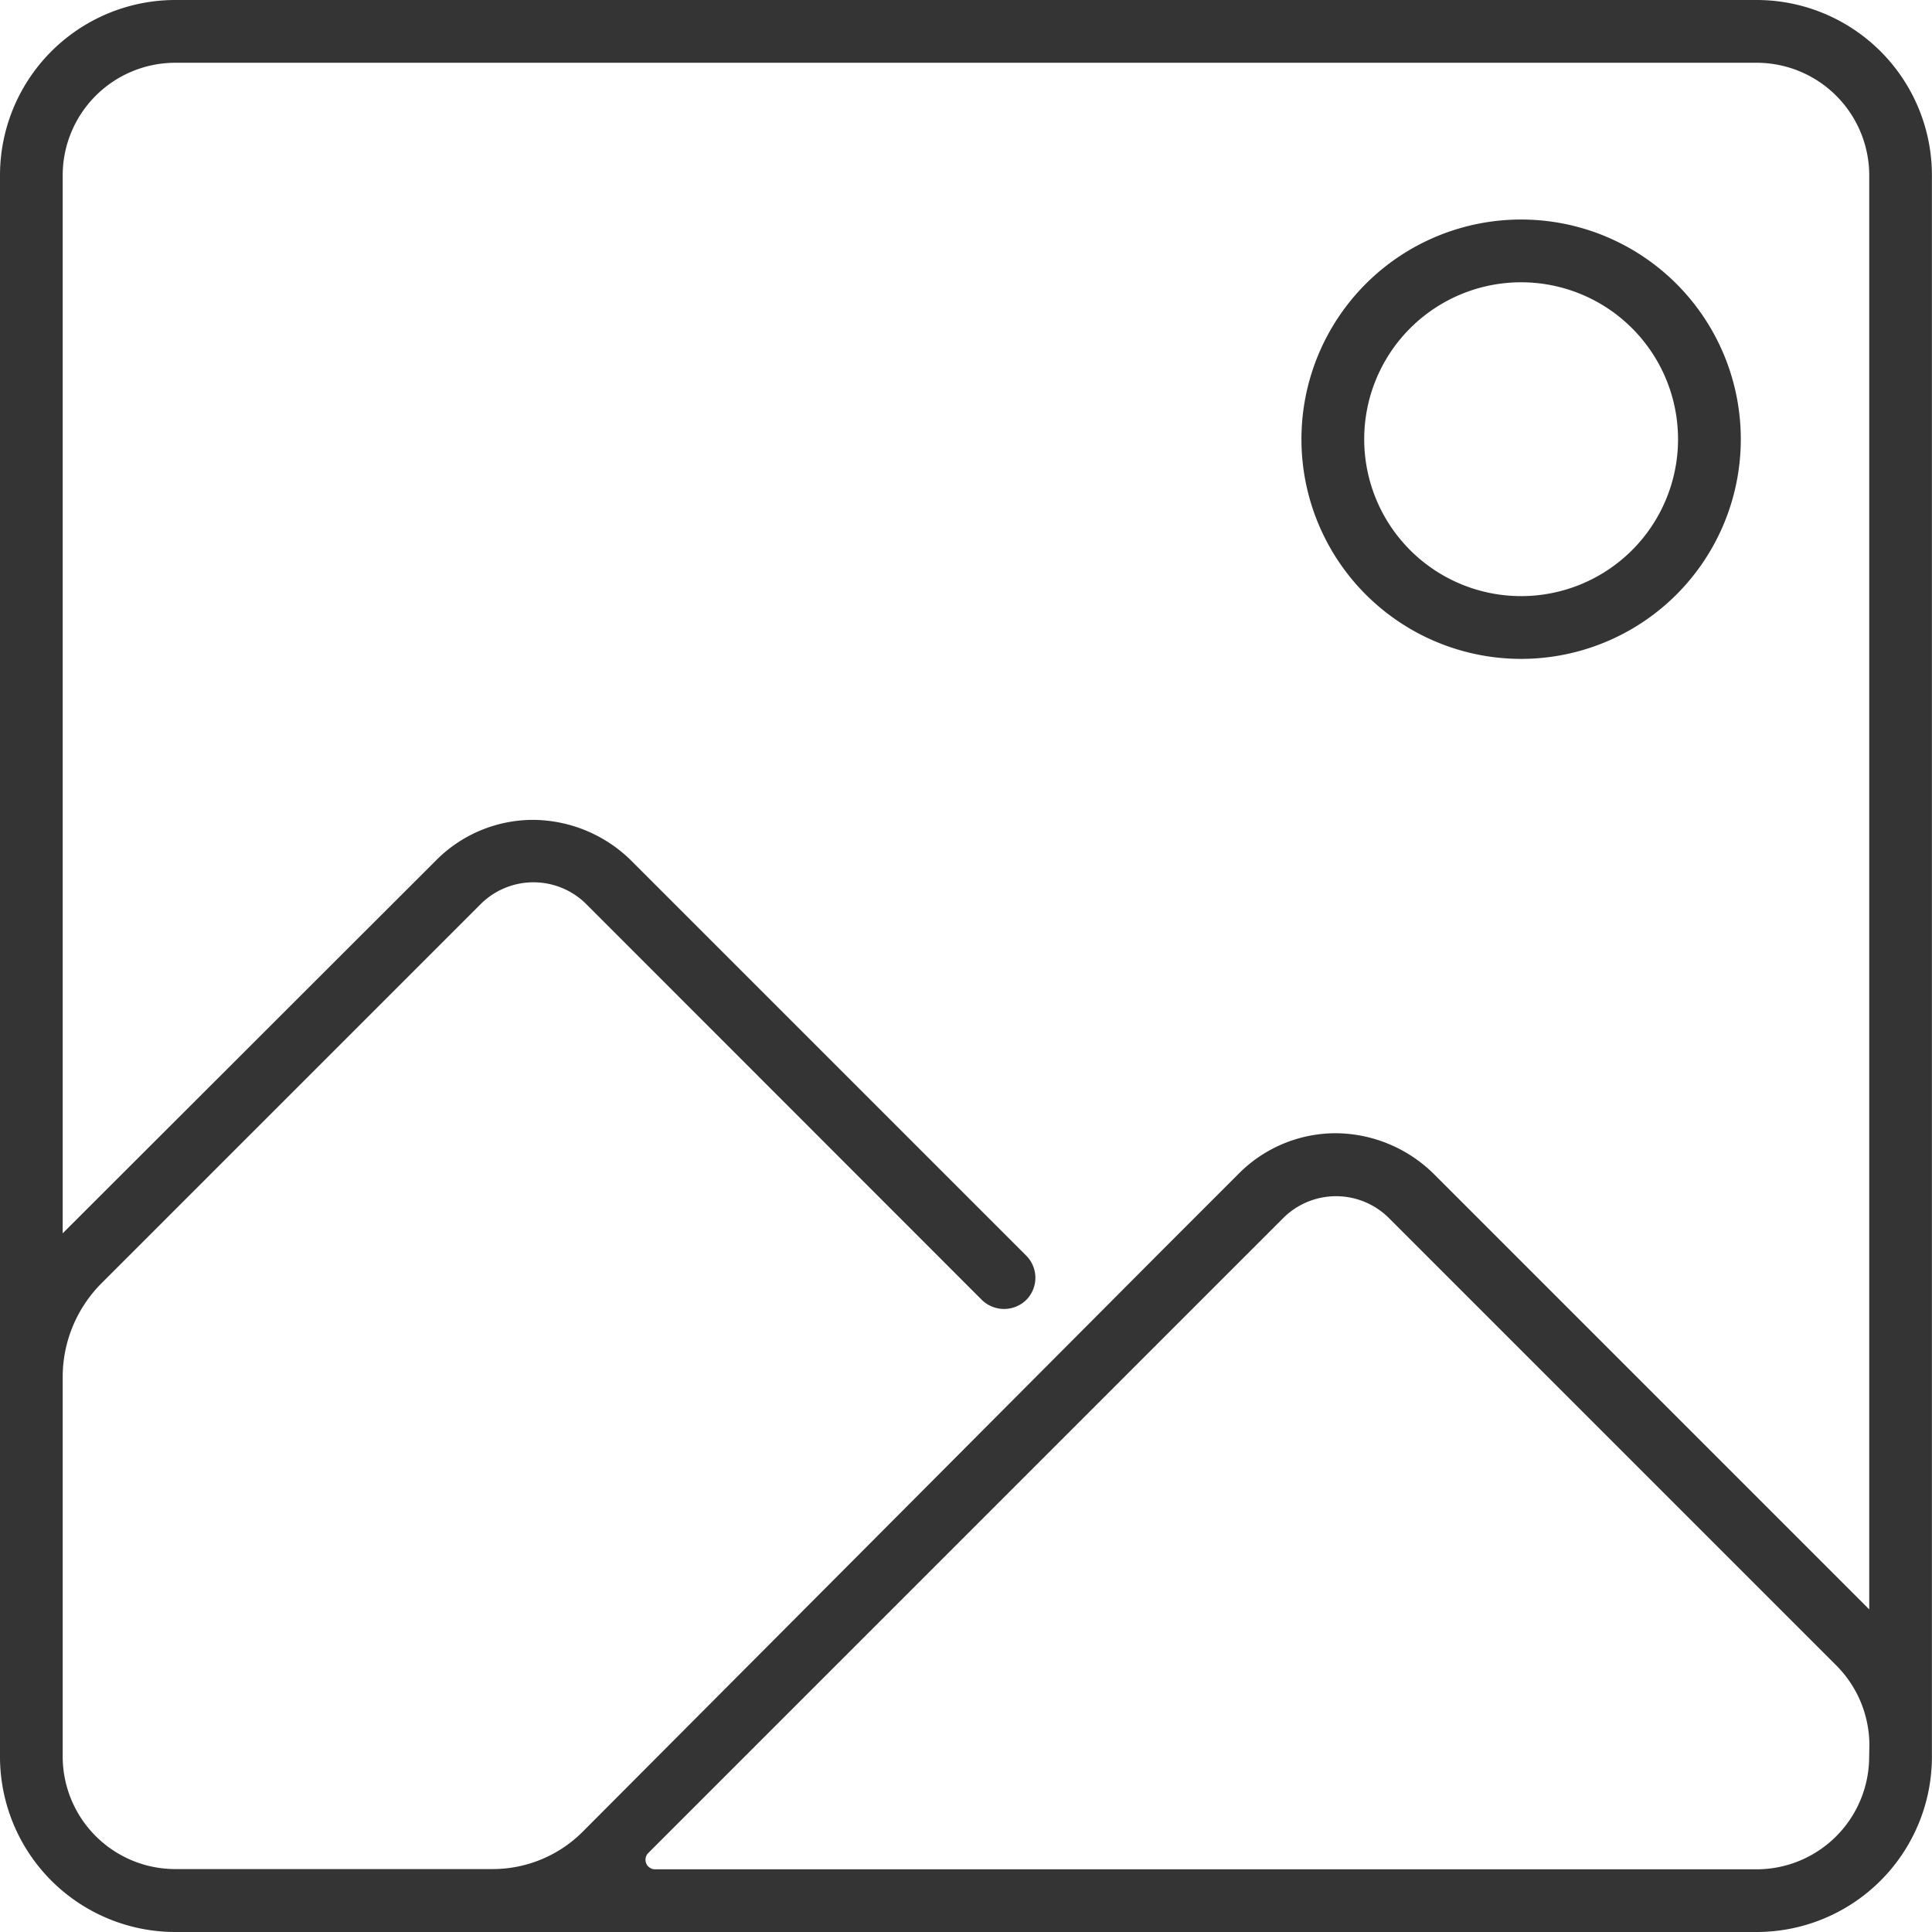
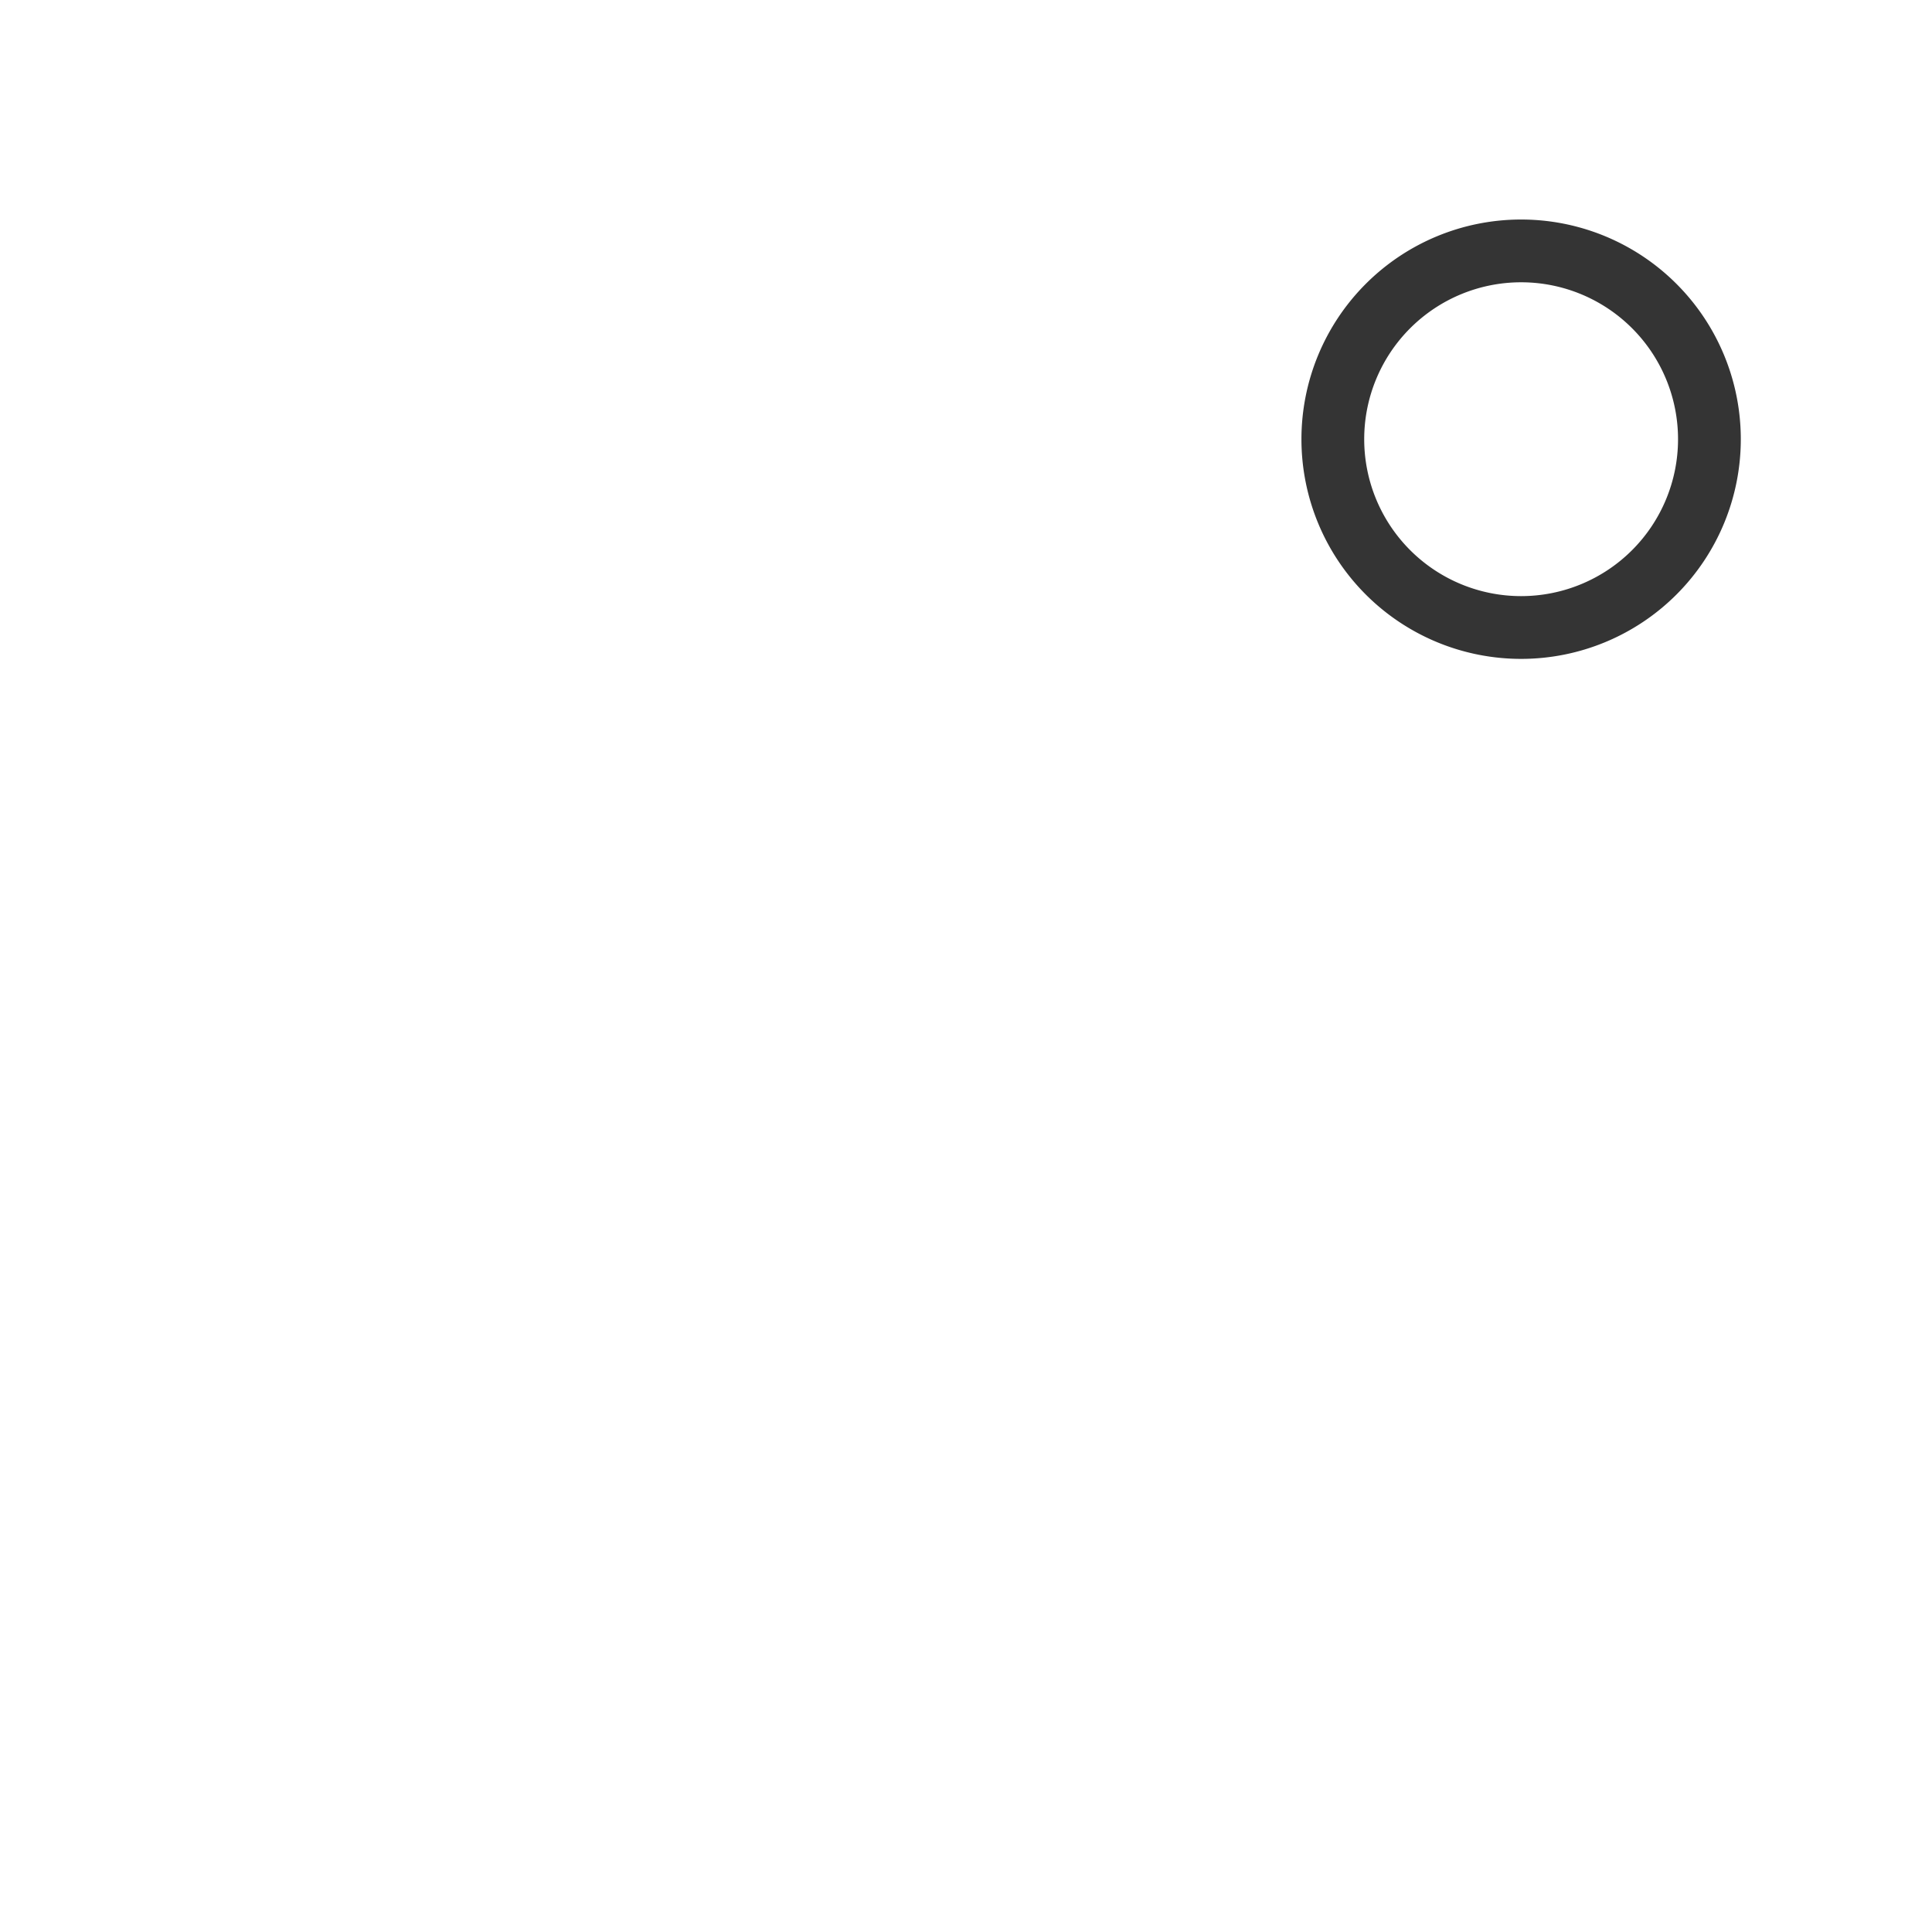
<svg xmlns="http://www.w3.org/2000/svg" id="Billeder" viewBox="0 0 246.25 246.25">
  <defs>
    <style>.cls-1{fill:#343434;}</style>
  </defs>
  <title>Billeder</title>
  <path class="cls-1" d="M220.76,62.85a20,20,0,1,1-20,20,20,20,0,0,1,20-20m0-8a28,28,0,1,0,28,28,28,28,0,0,0-28-28Z" transform="translate(-26.88 -26.87)" />
-   <path class="cls-1" d="M250.77,26.87H49.23A22.35,22.35,0,0,0,26.88,49.23V250.77h0a22.35,22.35,0,0,0,22.35,22.35H250.77a22.35,22.35,0,0,0,22.35-22.35h0V49.23A22.35,22.35,0,0,0,250.77,26.87Zm-201.55,8H250.77a14.36,14.36,0,0,1,14.36,14.36V232l-55.34-55.34a17.94,17.94,0,0,0-12.58-5.35,17.42,17.42,0,0,0-12.43,5.14l-9.62,9.62-74,74.26a16.23,16.23,0,0,1-11.49,4.77H49.23a14.36,14.36,0,0,1-14.36-14.36V202.38a16.93,16.93,0,0,1,5-12l48.26-48.26a9.54,9.54,0,0,1,13.49,0L152,192.53a4.05,4.05,0,0,0,5.71,0h0a4,4,0,0,0,0-5.59l-50.22-50.22a17.94,17.94,0,0,0-12.58-5.35,17.42,17.42,0,0,0-12.43,5.14L34.87,184.07V49.23A14.36,14.36,0,0,1,49.23,34.87Zm215.9,215.9a14.36,14.36,0,0,1-14.36,14.36H110.38a1.22,1.22,0,0,1-.86-2.09l80.91-80.91a9.54,9.54,0,0,1,13.49,0l57,57a14.44,14.44,0,0,1,4.23,10.21Z" transform="translate(-26.88 -26.87)" />
</svg>